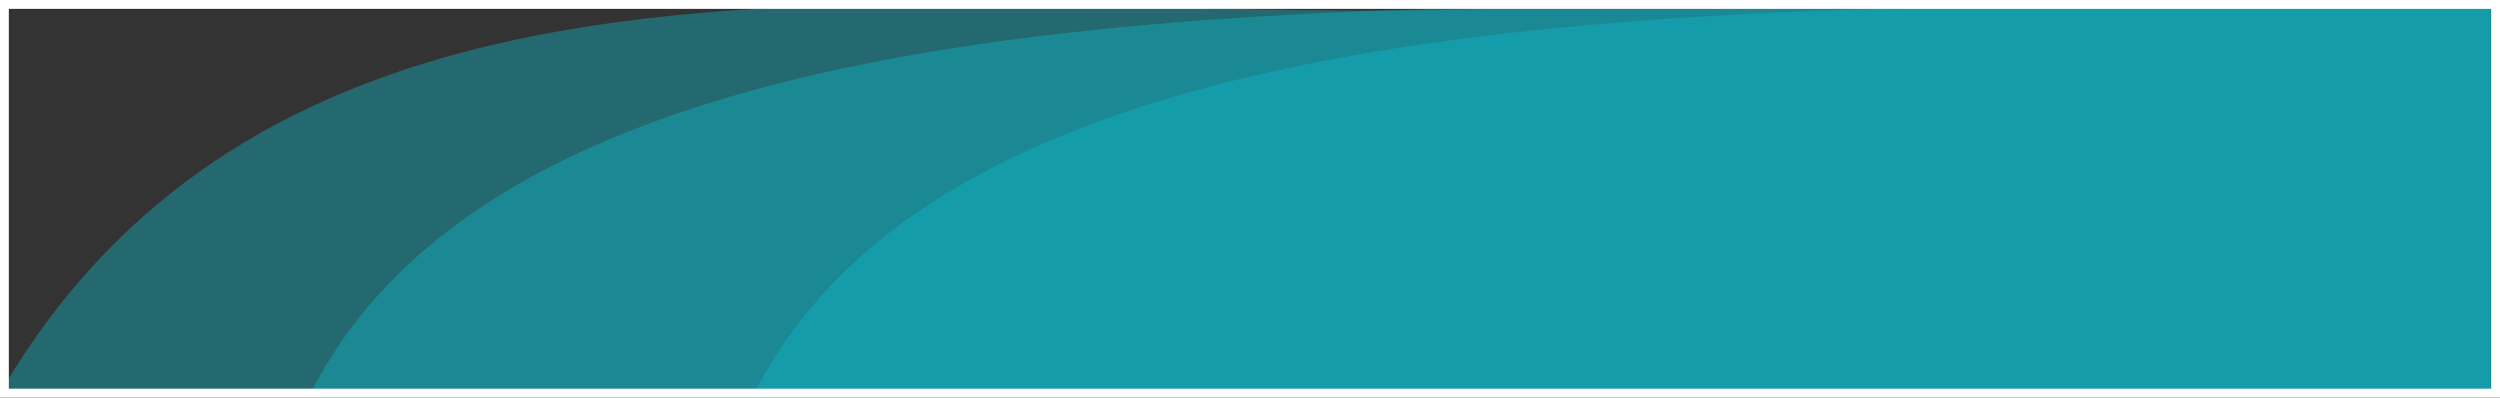
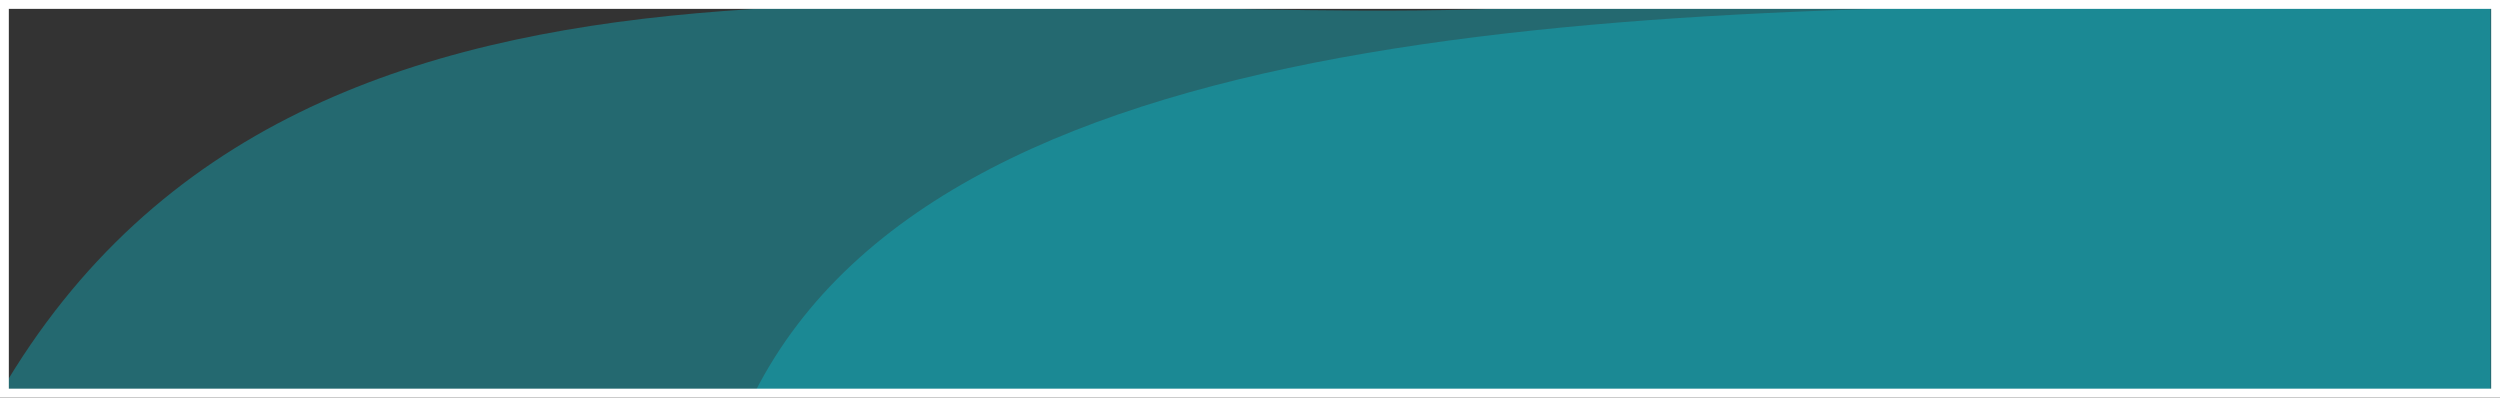
<svg xmlns="http://www.w3.org/2000/svg" width="283" height="45" viewBox="0 0 283 45" fill="none">
  <rect x="0" y="0" width="283" height="45" fill="#333333" stroke="none" />
  <path d="M283 44.5H0C35.166 -16 115.544 5 178.619 0.5H283V44.5Z" fill="#0DBACC" fill-opacity="0.4" />
-   <path d="M283 44.501H35.166C57.493 0.5 138.988 0.5 211.552 0.5L283 0.501V44.501Z" fill="#0DBACC" fill-opacity="0.4" />
  <path d="M281.884 44.501H85.402C107.73 0.5 189.225 0.5 261.789 0.5L281.884 0.5V44.501Z" fill="#0DBACC" fill-opacity="0.4" />
  <rect x="0.5" y="0.5" width="282" height="44" stroke="white" />
</svg>